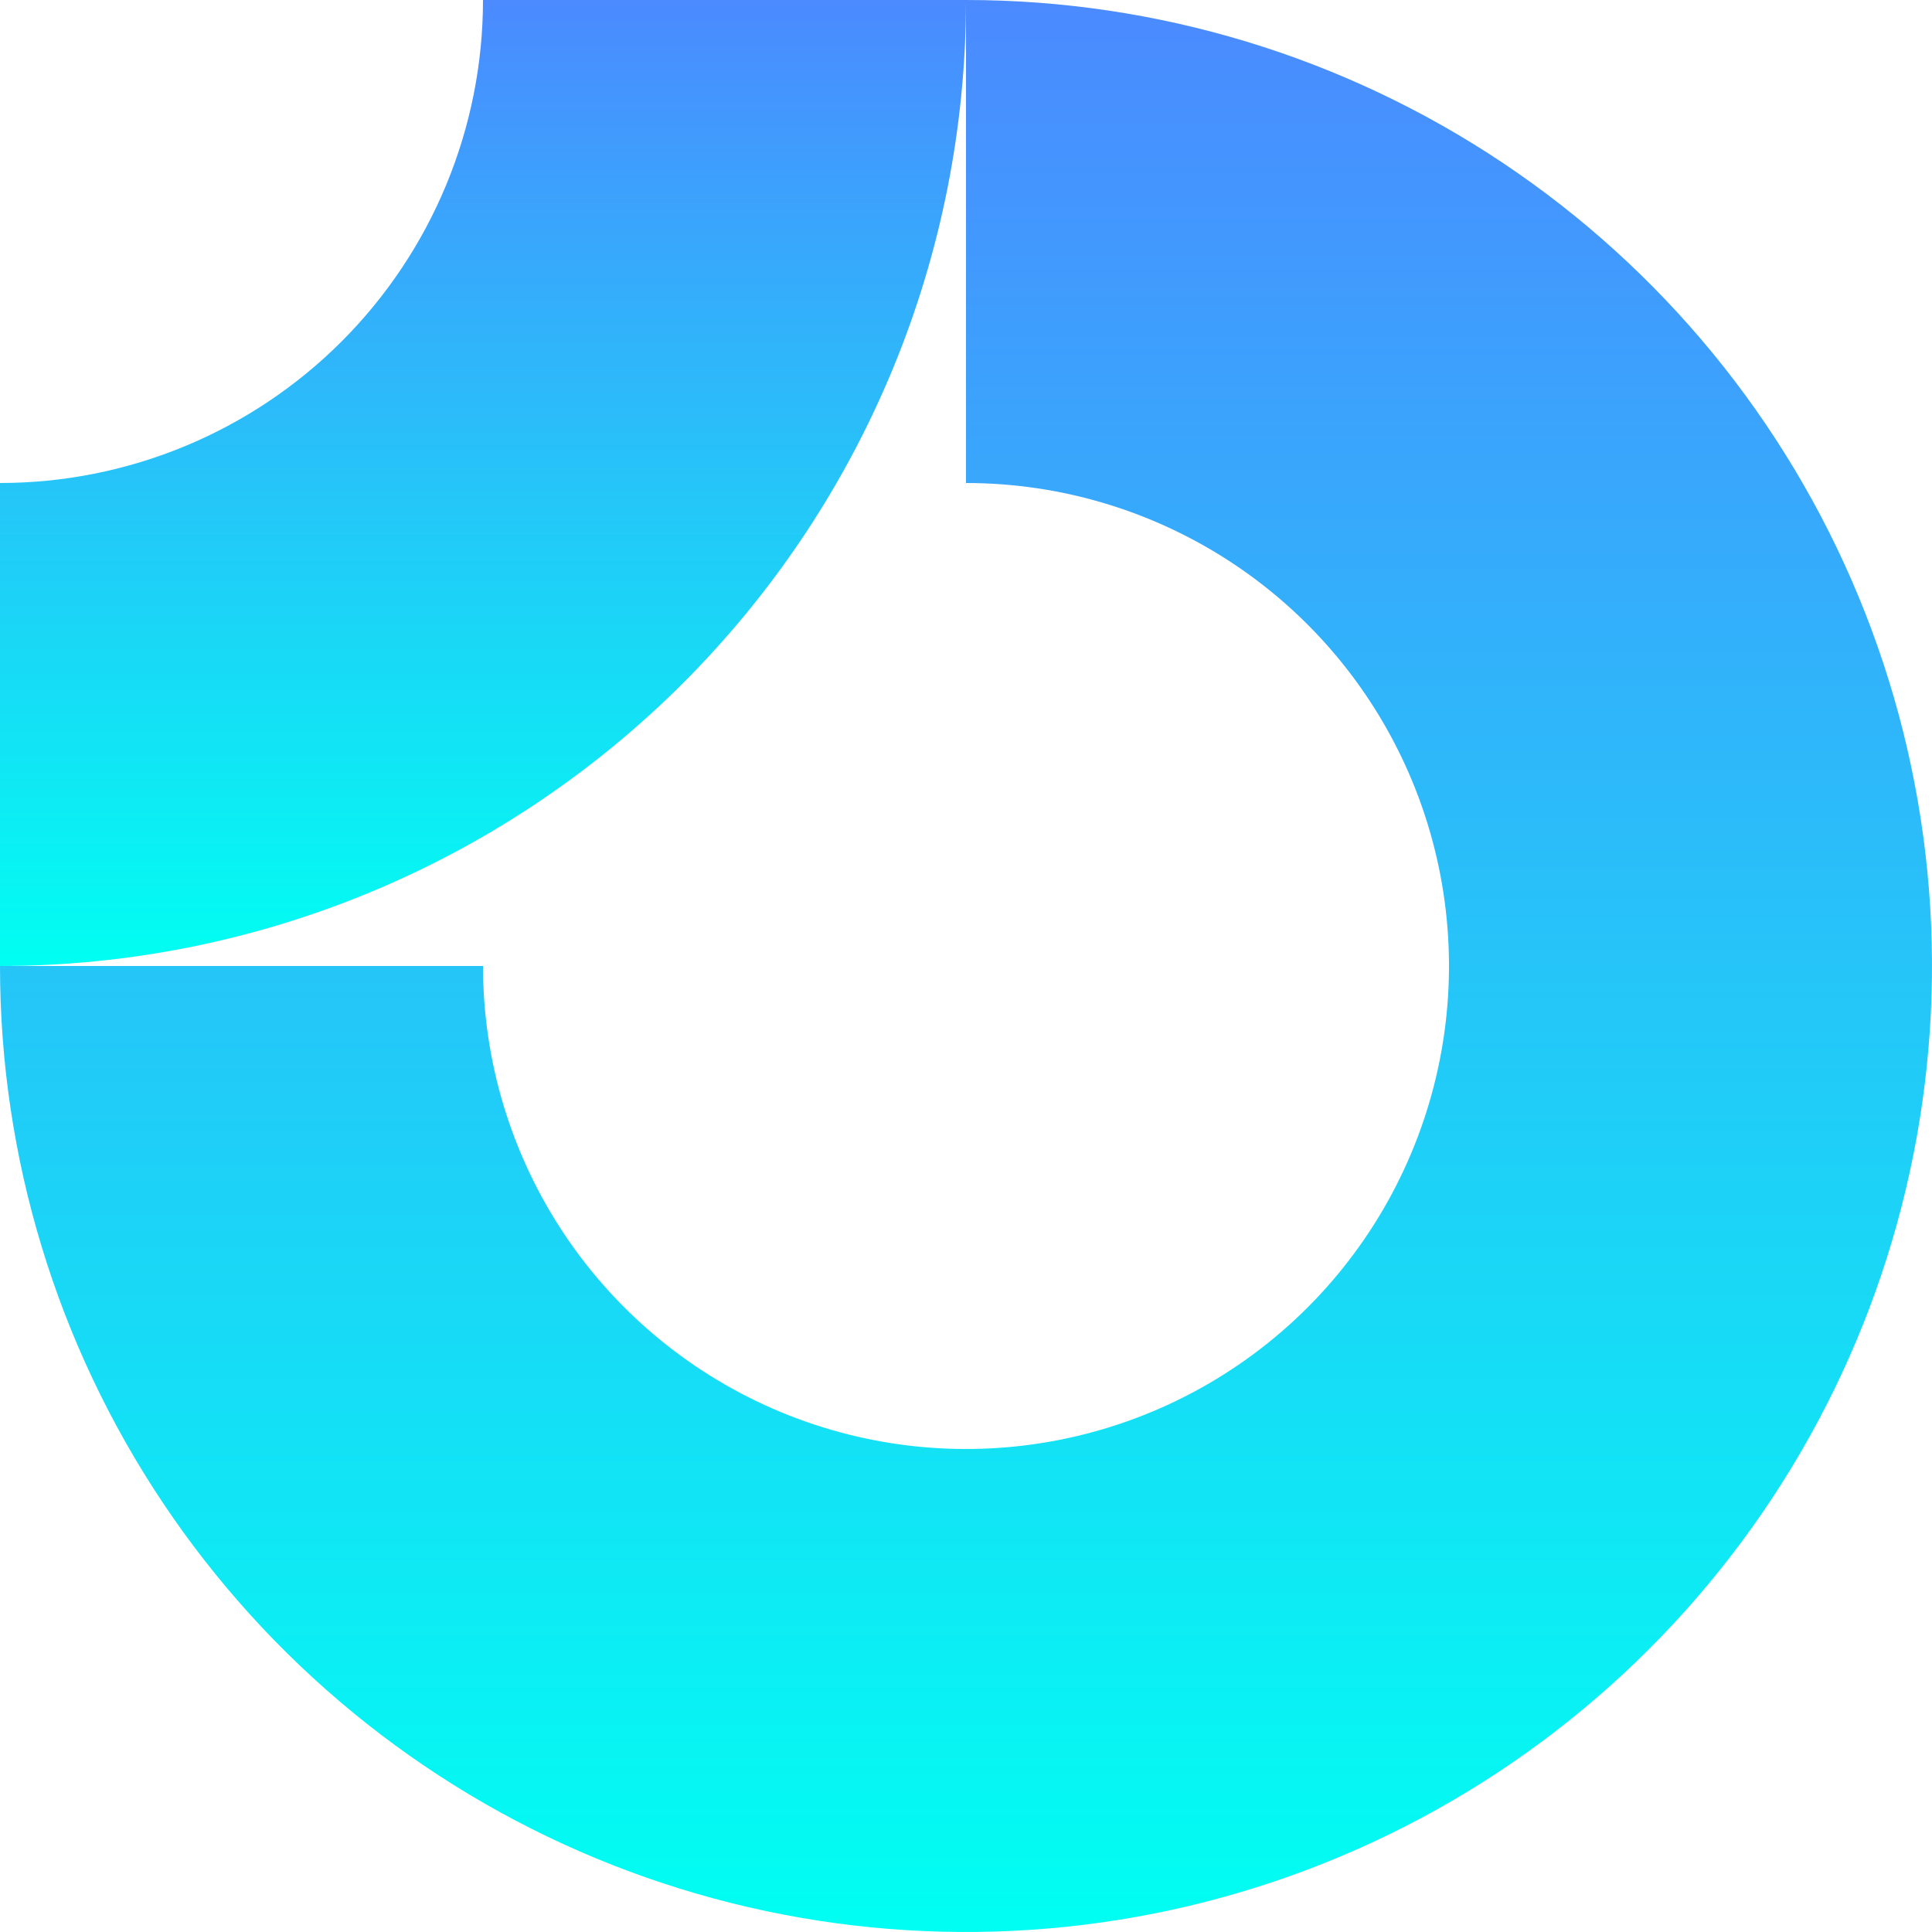
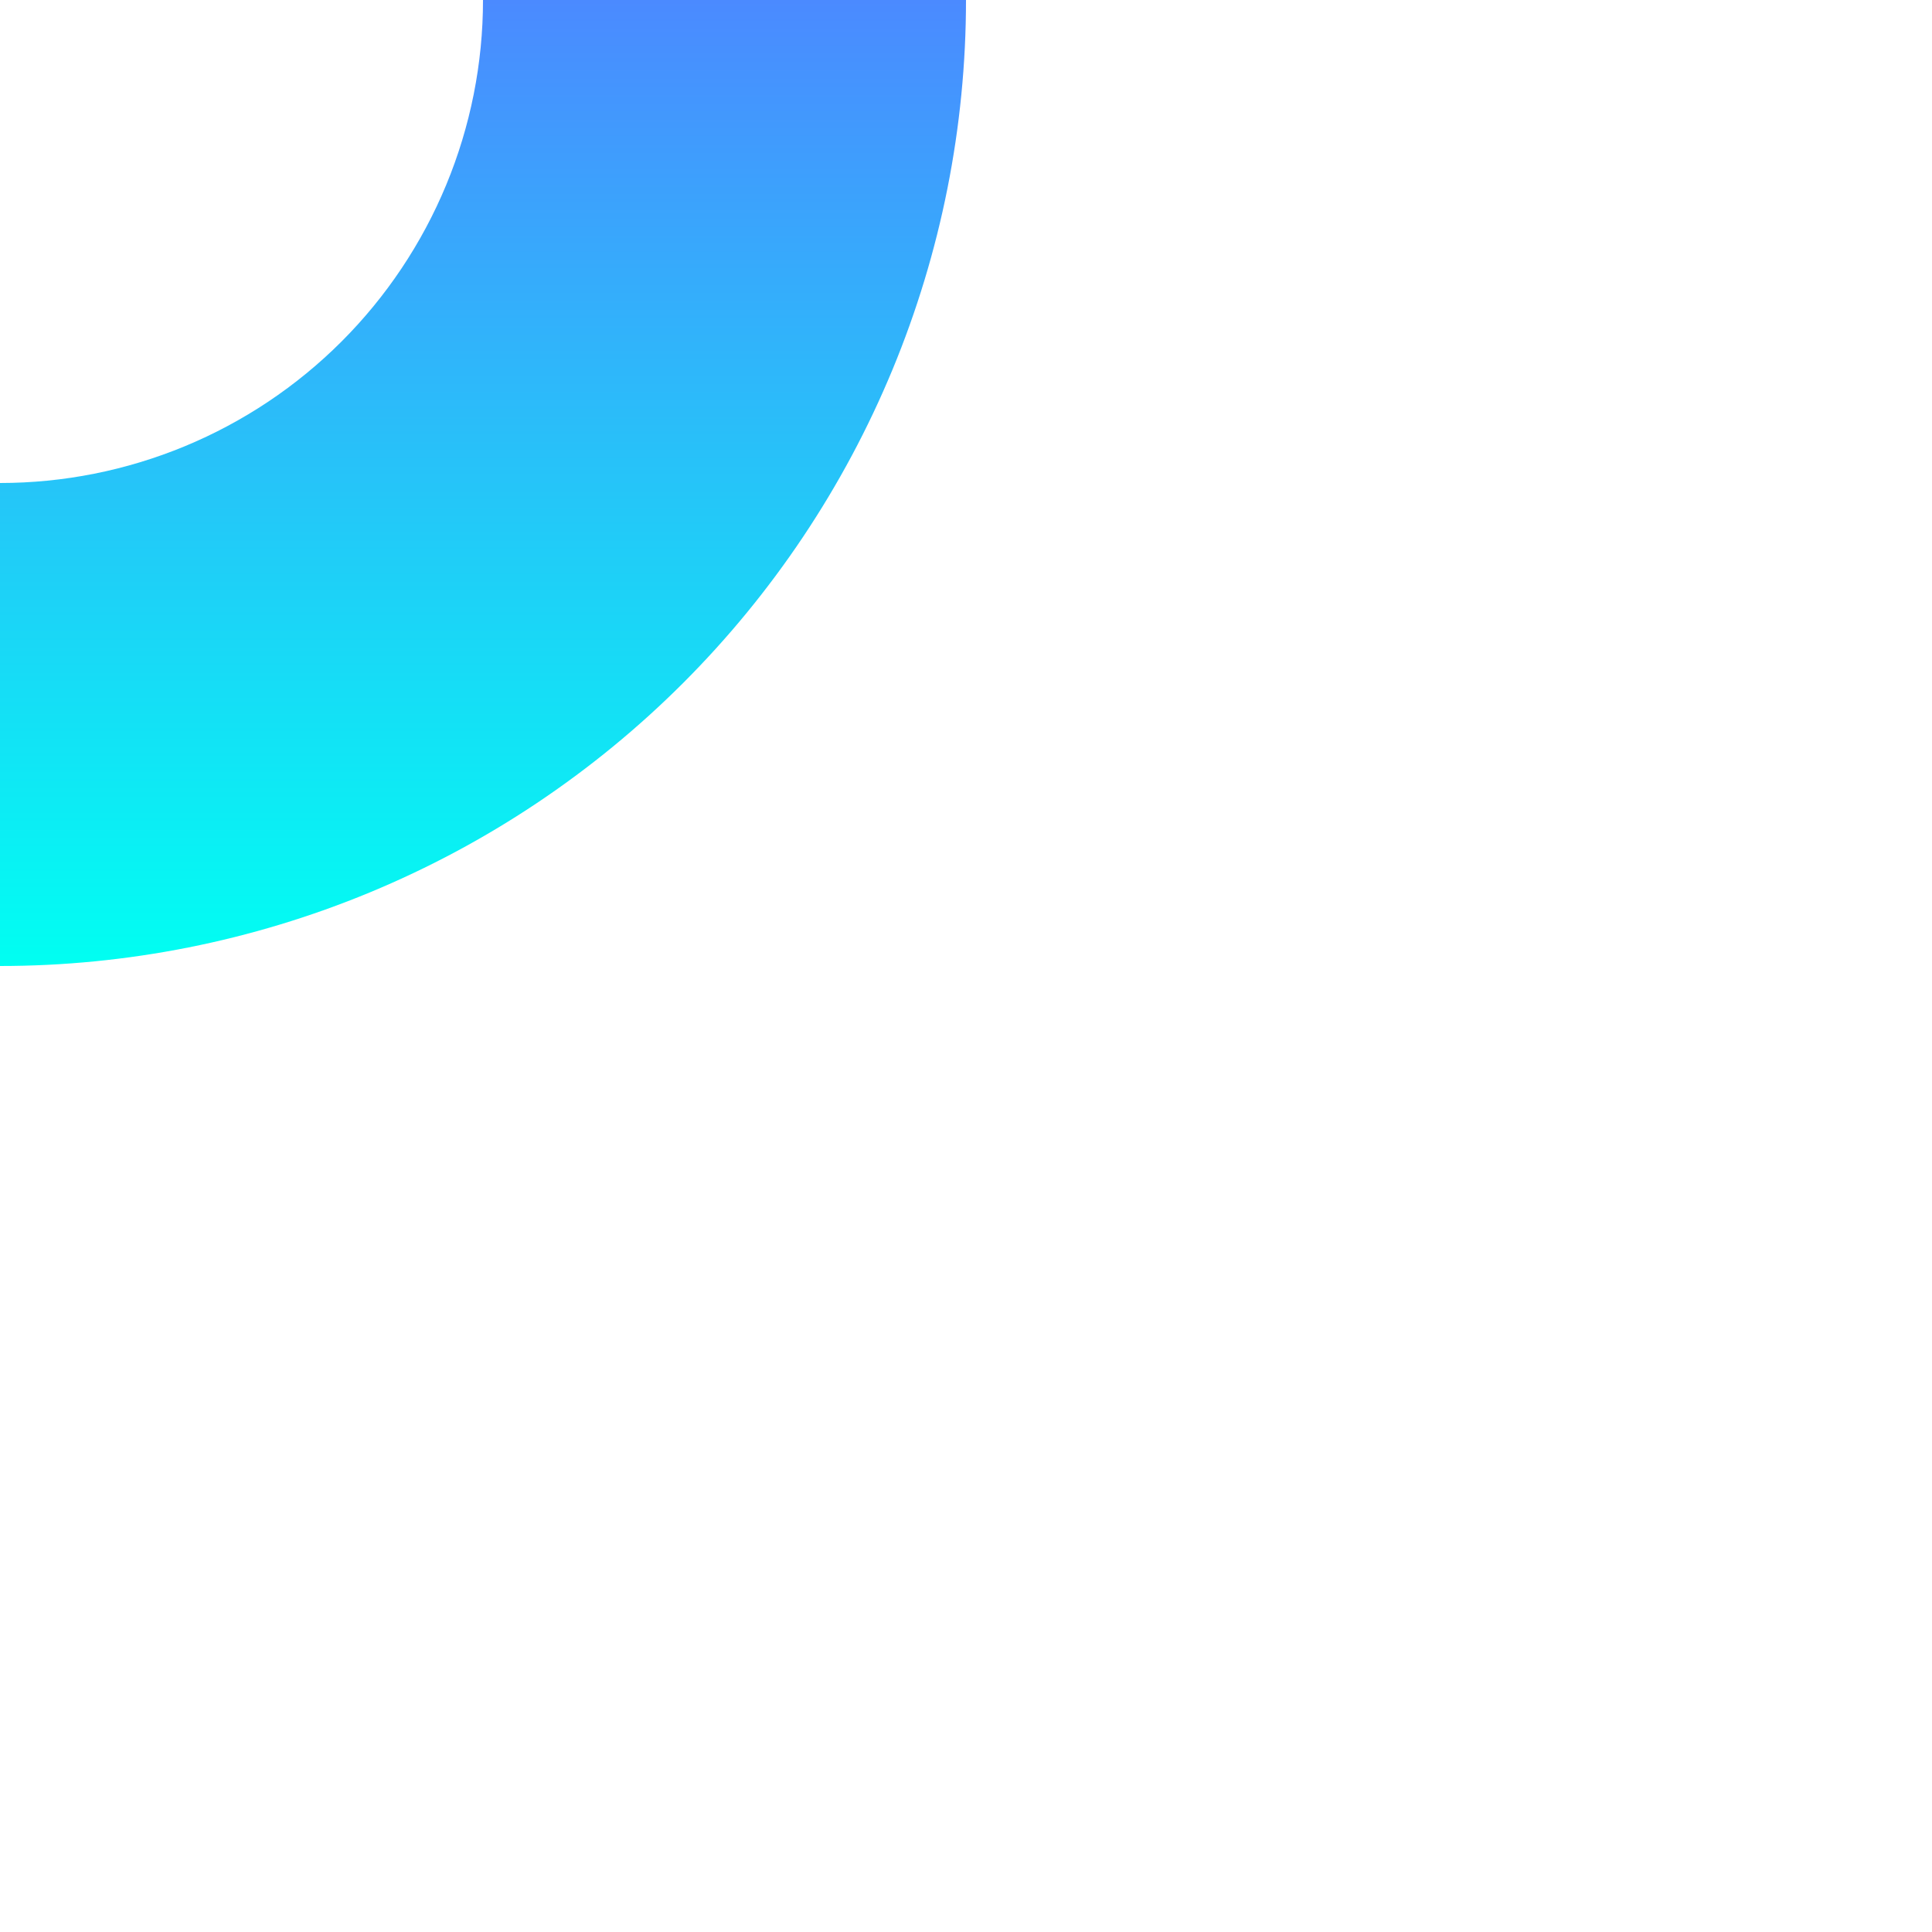
<svg xmlns="http://www.w3.org/2000/svg" width="222" height="222" viewBox="0 0 222 222" fill="none">
-   <path fill-rule="evenodd" clip-rule="evenodd" d="M141.834 64.853C132.707 58.755 121.977 55.5 111 55.5V0C132.954 0 154.414 6.51 172.668 18.707C190.922 30.904 205.149 48.239 213.551 68.522C221.952 88.804 224.15 111.123 219.867 132.655C215.584 154.187 205.013 173.965 189.489 189.489C173.965 205.013 154.187 215.584 132.655 219.867C111.123 224.15 88.804 221.952 68.522 213.551C48.239 205.149 30.904 190.922 18.707 172.668C6.51 154.414 0 132.954 0 111H55.5C55.5 121.977 58.755 132.707 64.853 141.834C70.952 150.961 79.62 158.075 89.761 162.275C99.902 166.476 111.062 167.575 121.827 165.433C132.593 163.292 142.482 158.006 150.245 150.245C158.006 142.482 163.292 132.593 165.433 121.827C167.575 111.062 166.476 99.902 162.275 89.761C158.075 79.62 150.961 70.952 141.834 64.853Z" fill="url(#paint0_linear_489_179)" />
  <path fill-rule="evenodd" clip-rule="evenodd" d="M55.5 2.40385e-05C55.5 7.288 54.065 14.505 51.275 21.239C48.486 27.973 44.398 34.091 39.244 39.245C34.091 44.398 27.973 48.486 21.239 51.275C14.505 54.065 7.288 55.5 2.42596e-06 55.5L0 111C14.577 111 29.011 108.129 42.478 102.551C55.945 96.972 68.182 88.796 78.489 78.489C88.796 68.182 96.972 55.945 102.551 42.478C108.129 29.011 111 14.577 111 0L55.5 2.40385e-05Z" fill="url(#paint1_linear_489_179)" />
  <defs>
    <linearGradient id="paint0_linear_489_179" x1="111" y1="0" x2="111" y2="222" gradientUnits="userSpaceOnUse">
      <stop stop-color="#4B8AFF" />
      <stop offset="1" stop-color="#00FFF2" />
    </linearGradient>
    <linearGradient id="paint1_linear_489_179" x1="55.5" y1="0" x2="55.5" y2="111" gradientUnits="userSpaceOnUse">
      <stop stop-color="#4B8AFF" />
      <stop offset="1" stop-color="#00FFF2" />
    </linearGradient>
  </defs>
</svg>